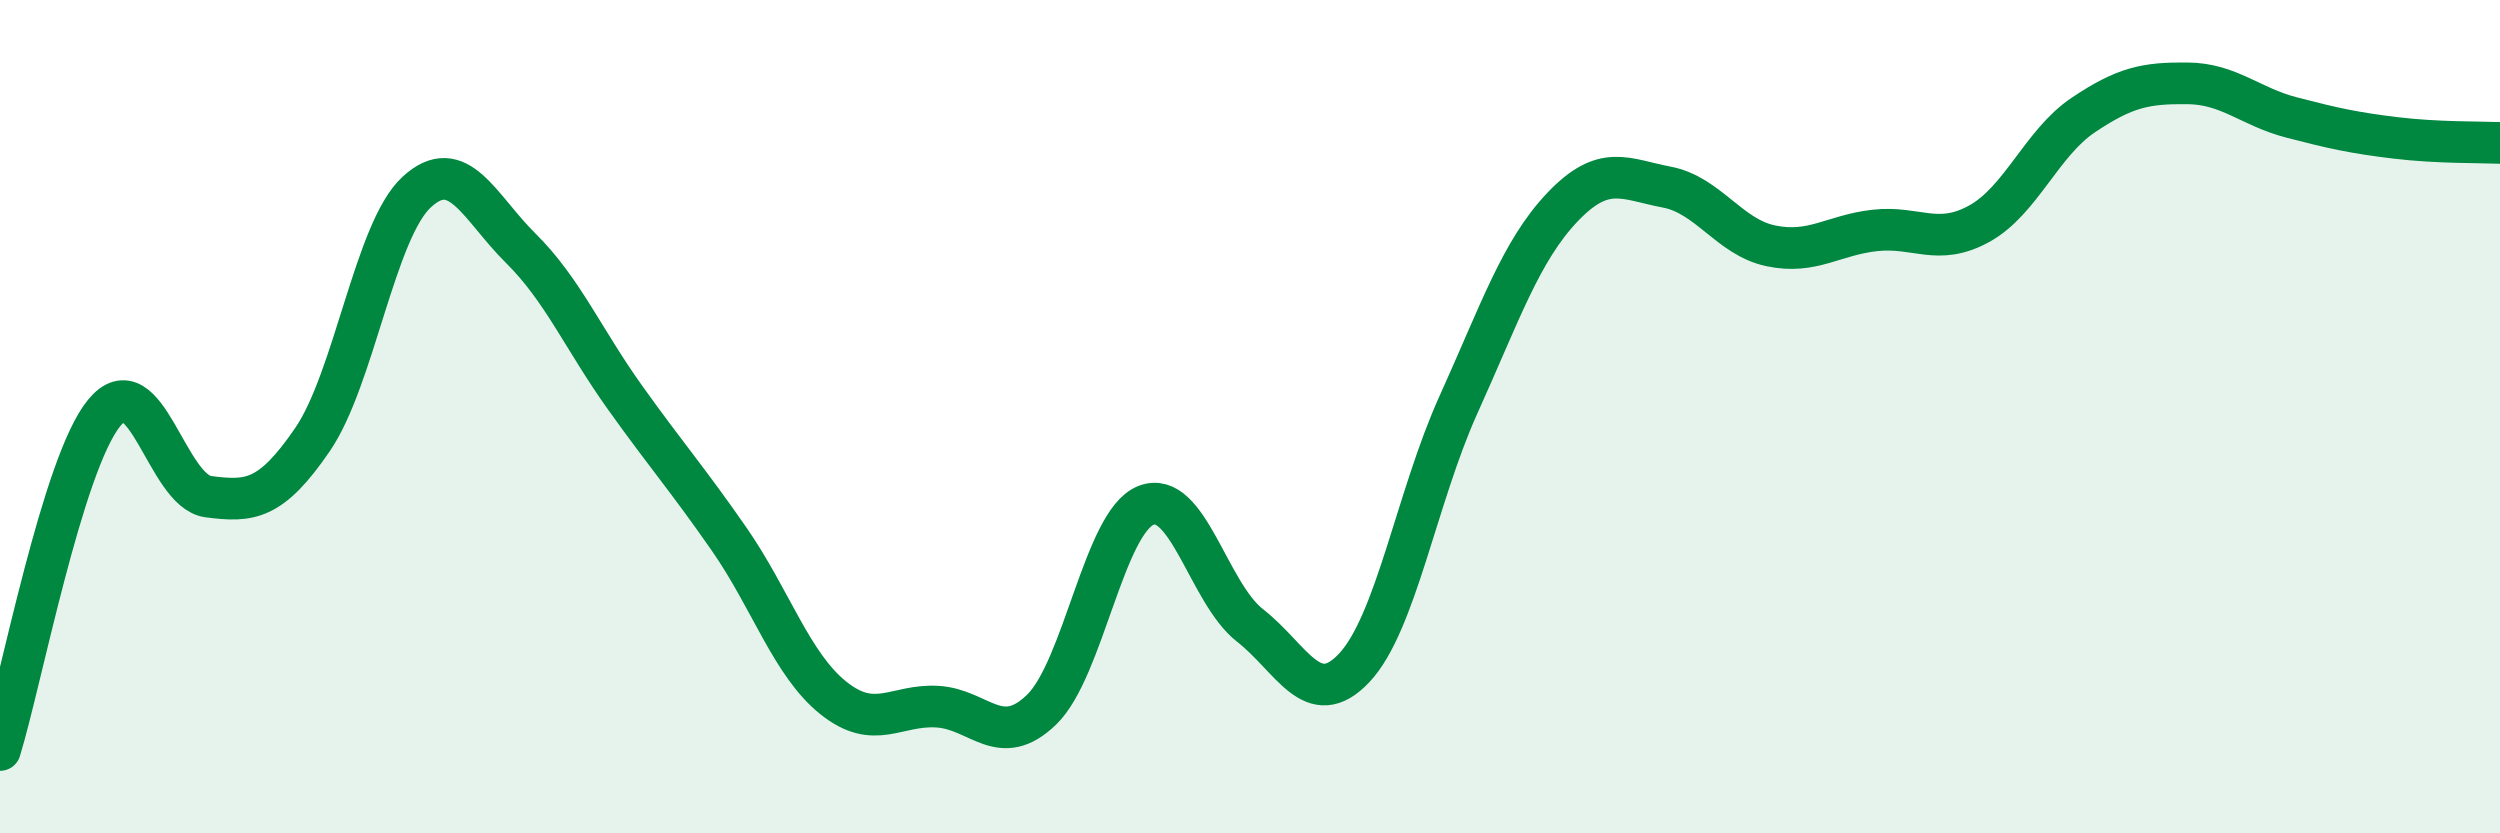
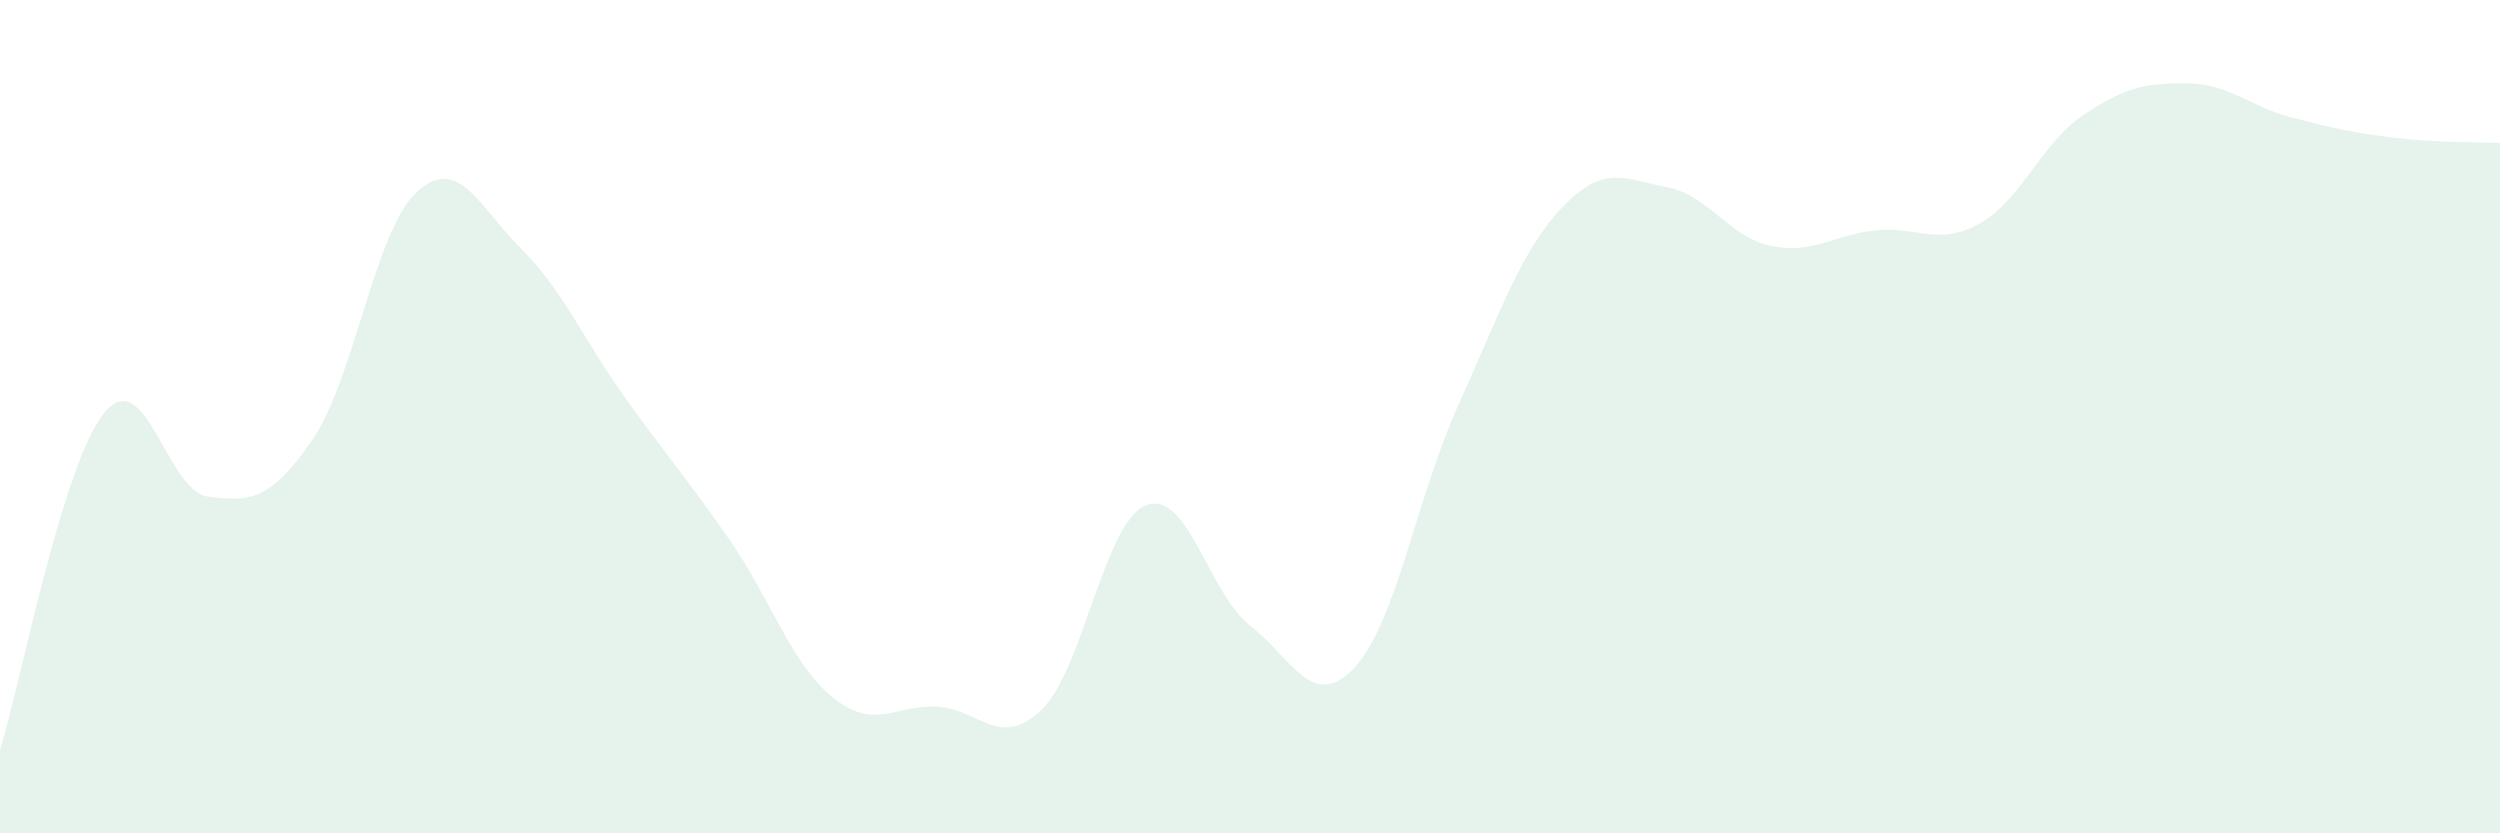
<svg xmlns="http://www.w3.org/2000/svg" width="60" height="20" viewBox="0 0 60 20">
  <path d="M 0,18 C 0.5,16.38 1.5,11.13 2.5,9.91 C 3.5,8.69 4,11.79 5,11.92 C 6,12.05 6.5,12.01 7.5,10.55 C 8.5,9.09 9,5.53 10,4.61 C 11,3.69 11.5,4.97 12.5,5.96 C 13.5,6.95 14,8.14 15,9.54 C 16,10.94 16.5,11.5 17.5,12.94 C 18.5,14.38 19,15.95 20,16.75 C 21,17.55 21.5,16.9 22.5,16.96 C 23.5,17.02 24,18 25,17.03 C 26,16.06 26.5,12.53 27.5,12.13 C 28.5,11.73 29,14.23 30,15.01 C 31,15.79 31.5,17.09 32.5,16.03 C 33.5,14.97 34,11.93 35,9.72 C 36,7.51 36.5,6.02 37.5,4.97 C 38.5,3.92 39,4.3 40,4.49 C 41,4.68 41.5,5.69 42.5,5.9 C 43.5,6.11 44,5.64 45,5.53 C 46,5.42 46.5,5.92 47.5,5.37 C 48.5,4.82 49,3.43 50,2.76 C 51,2.09 51.5,1.99 52.5,2 C 53.5,2.01 54,2.56 55,2.82 C 56,3.08 56.5,3.19 57.5,3.31 C 58.5,3.43 59.5,3.41 60,3.43L60 20L0 20Z" fill="#008740" opacity="0.1" stroke-linecap="round" stroke-linejoin="round" />
-   <path d="M 0,18 C 0.5,16.38 1.5,11.13 2.5,9.91 C 3.5,8.69 4,11.79 5,11.92 C 6,12.05 6.5,12.01 7.5,10.55 C 8.5,9.09 9,5.53 10,4.61 C 11,3.69 11.5,4.97 12.5,5.96 C 13.5,6.95 14,8.14 15,9.54 C 16,10.94 16.5,11.5 17.5,12.94 C 18.5,14.38 19,15.95 20,16.75 C 21,17.55 21.5,16.9 22.5,16.96 C 23.5,17.02 24,18 25,17.03 C 26,16.06 26.5,12.53 27.5,12.13 C 28.5,11.73 29,14.23 30,15.01 C 31,15.79 31.5,17.09 32.5,16.03 C 33.5,14.97 34,11.93 35,9.72 C 36,7.51 36.5,6.02 37.5,4.97 C 38.5,3.92 39,4.3 40,4.49 C 41,4.68 41.5,5.69 42.5,5.9 C 43.5,6.11 44,5.64 45,5.53 C 46,5.42 46.5,5.92 47.5,5.37 C 48.5,4.82 49,3.43 50,2.76 C 51,2.09 51.5,1.99 52.5,2 C 53.5,2.01 54,2.56 55,2.82 C 56,3.08 56.5,3.19 57.5,3.31 C 58.5,3.43 59.5,3.41 60,3.43" stroke="#008740" stroke-width="1" fill="none" stroke-linecap="round" stroke-linejoin="round" />
</svg>